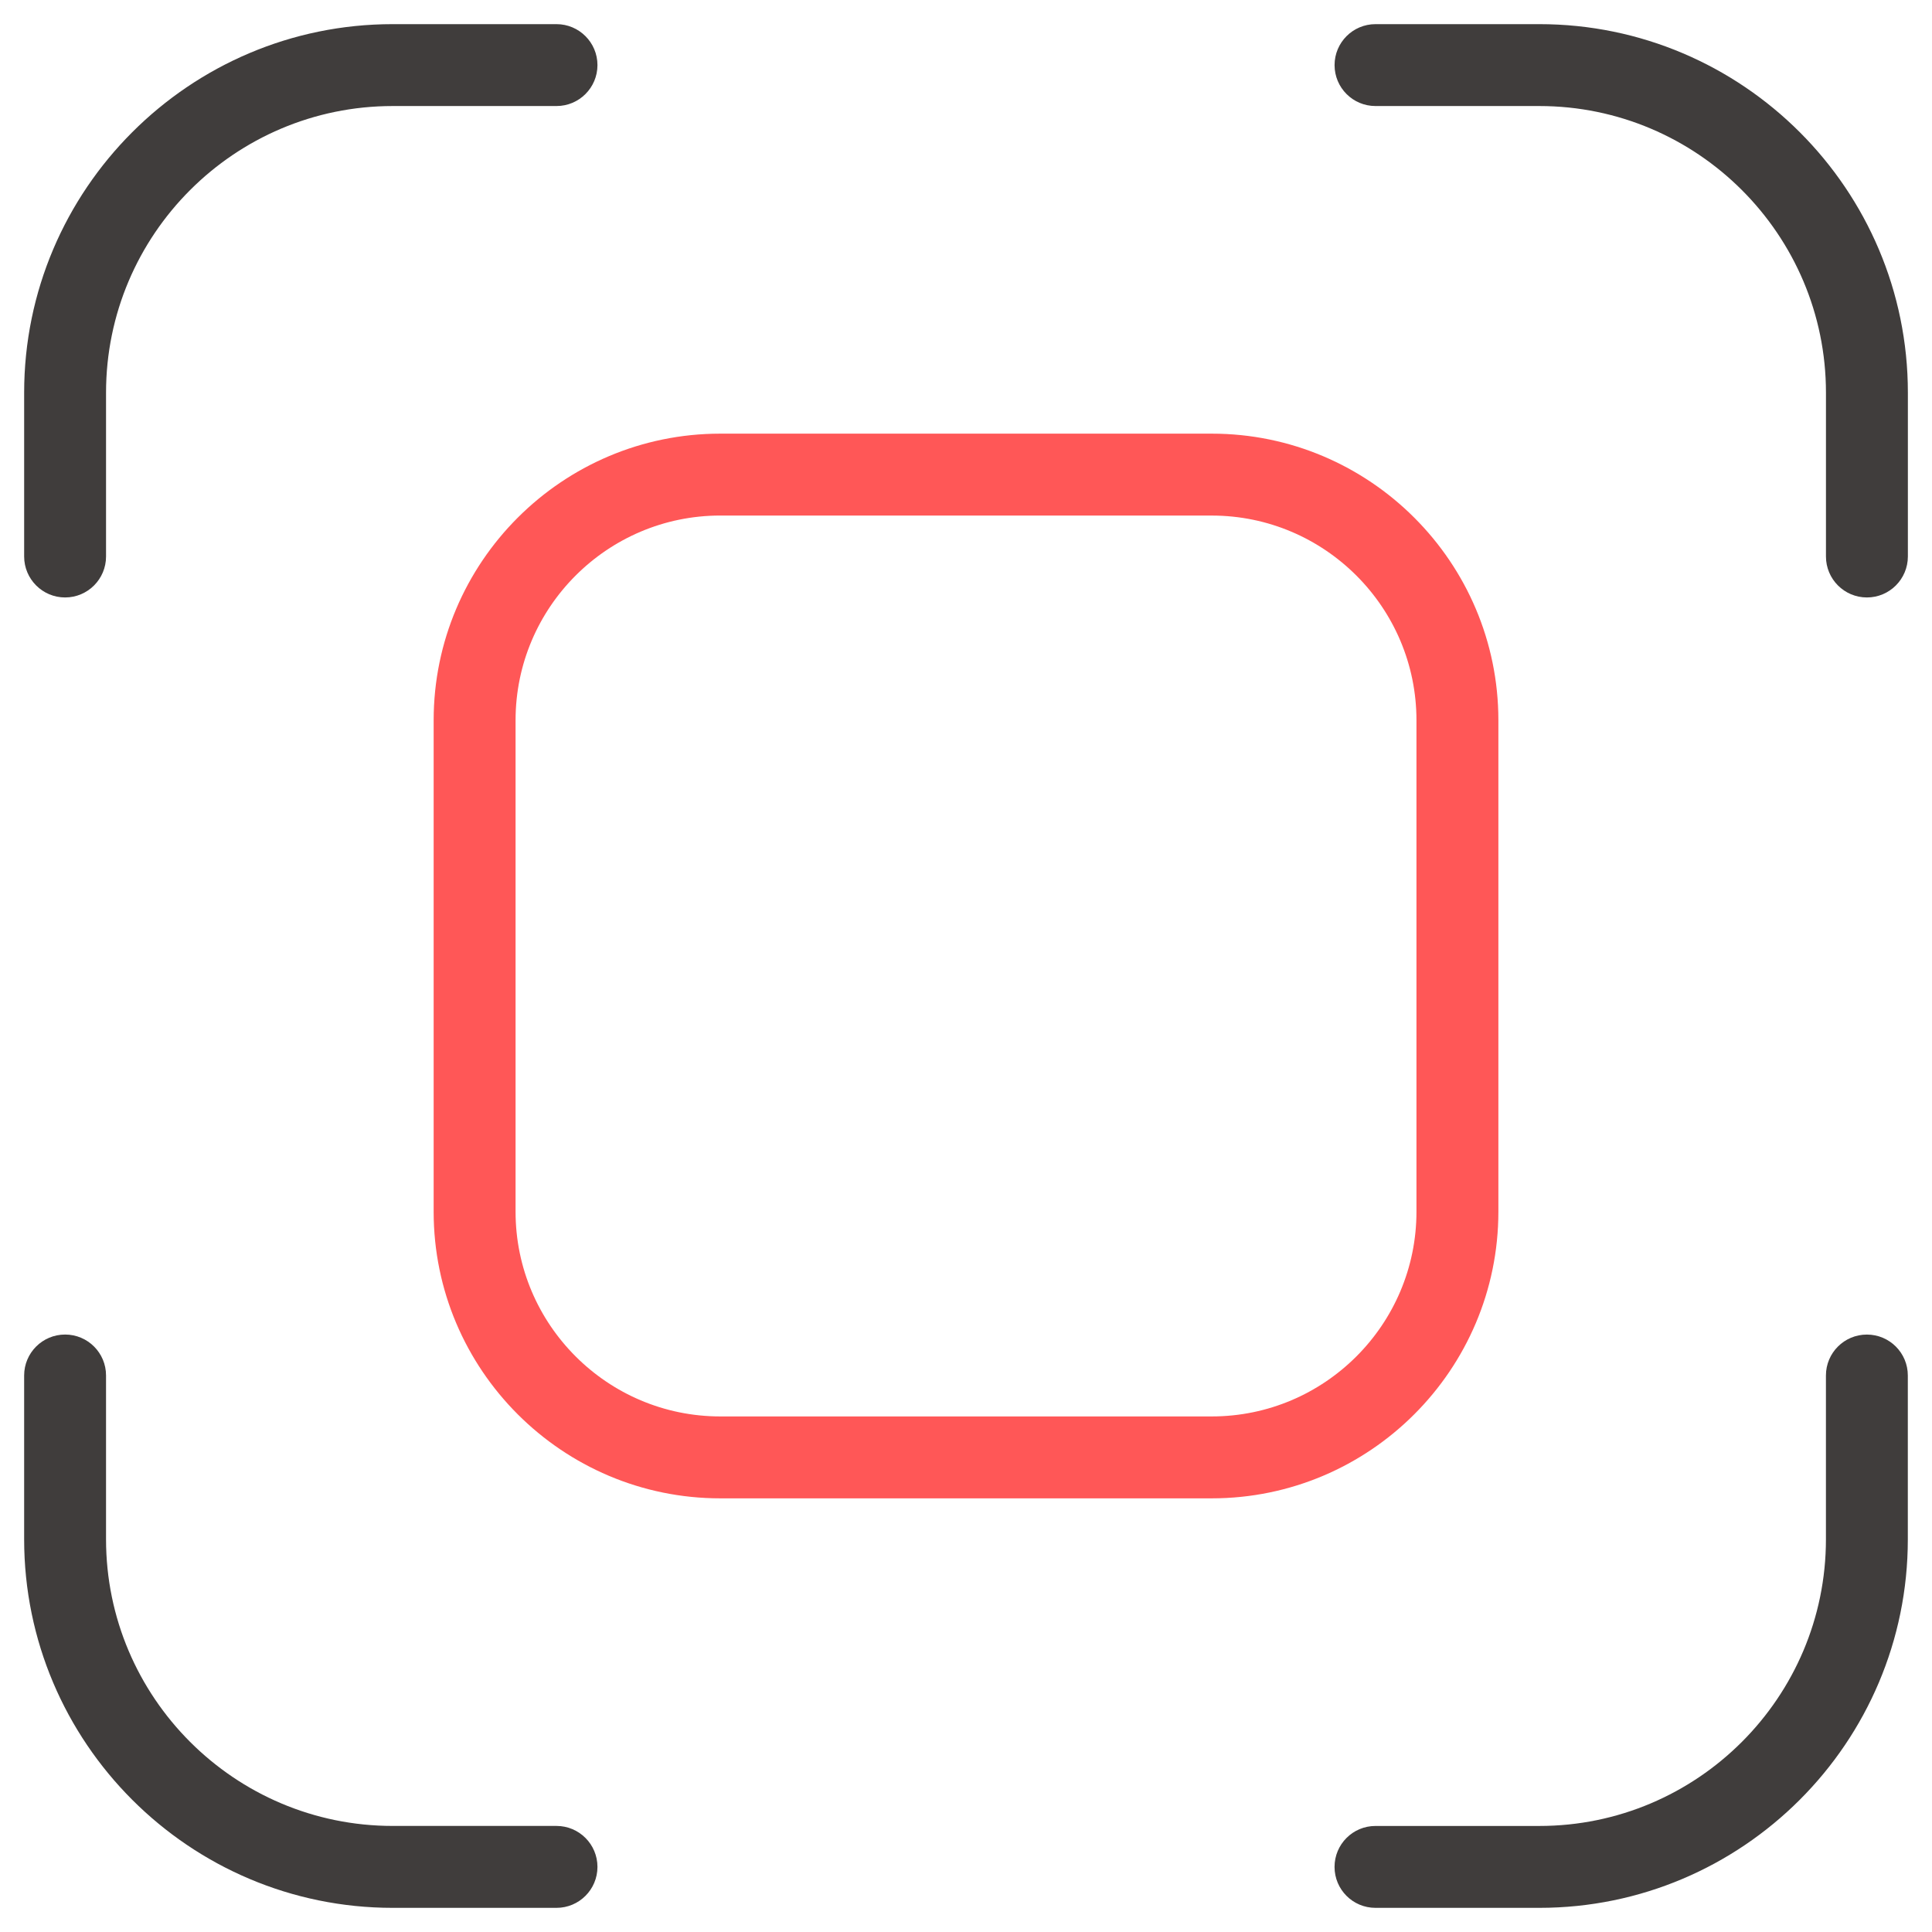
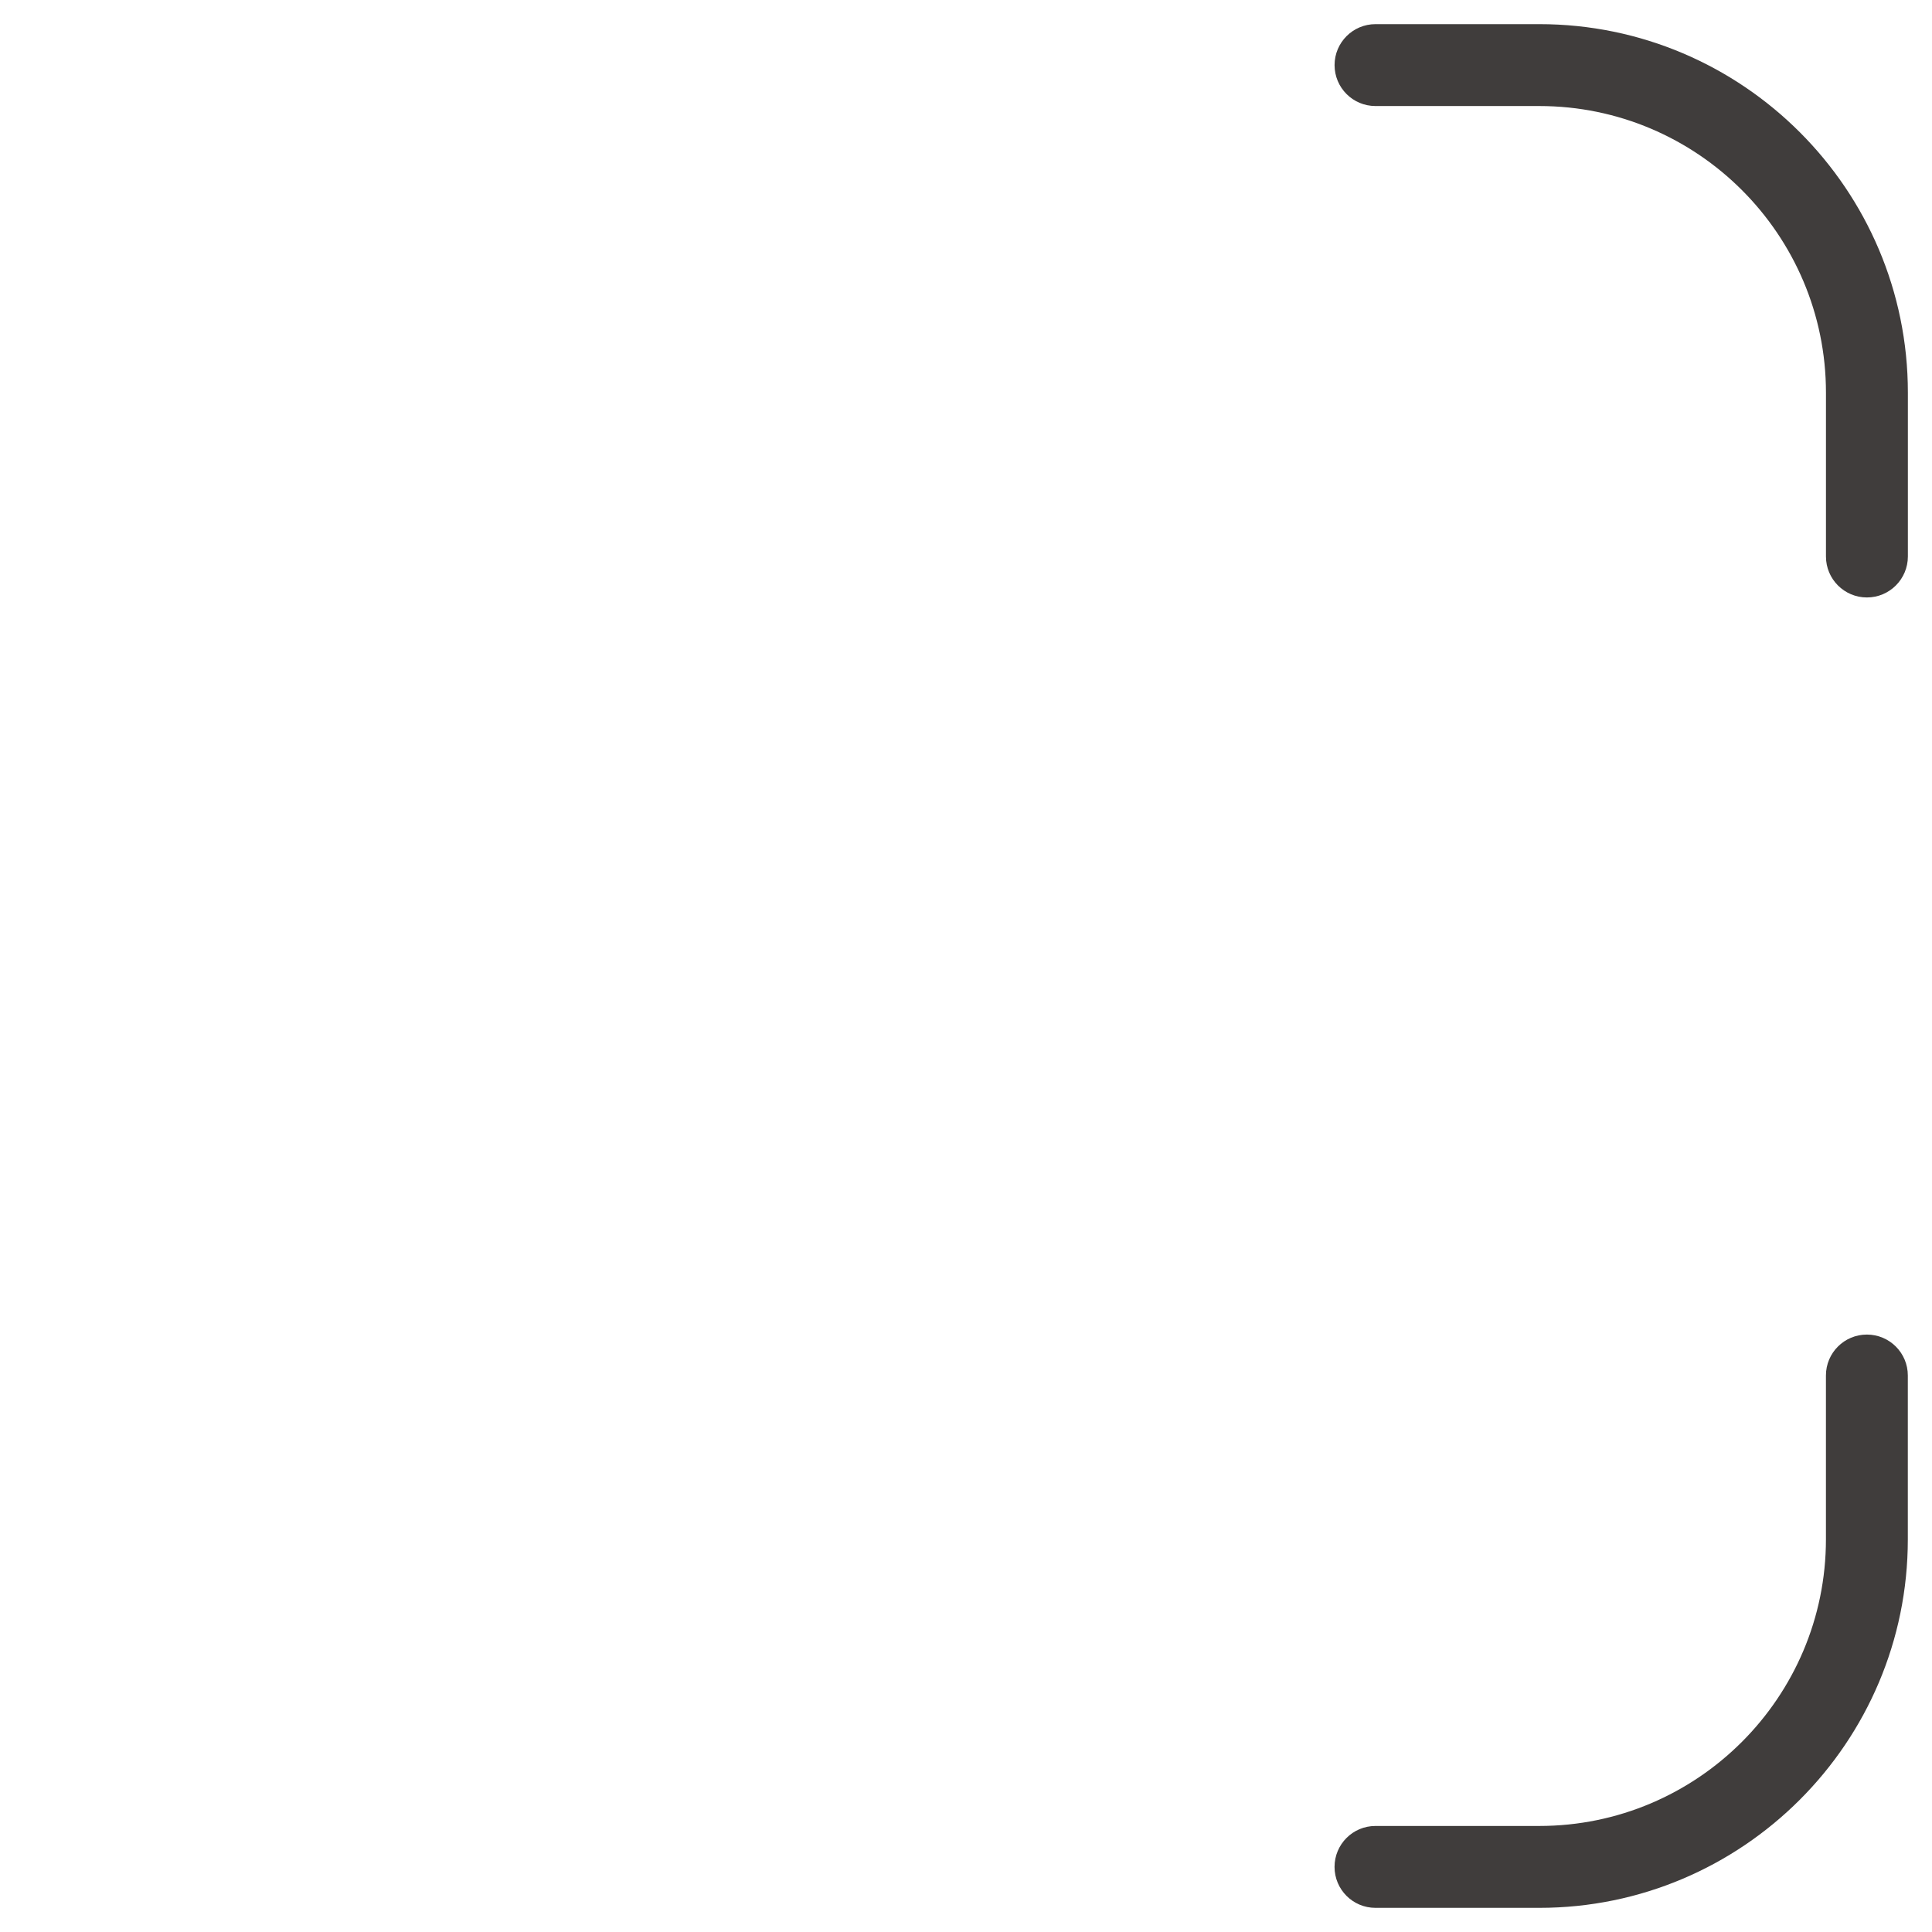
<svg xmlns="http://www.w3.org/2000/svg" version="1.1" id="레이어_1" x="0px" y="0px" width="70px" height="70px" viewBox="0 0 70 70" enable-background="new 0 0 70 70" xml:space="preserve">
  <g>
    <path fill="#403D3C" d="M67.642,21.647c-0.82,0-1.484-0.665-1.484-1.484v-5.935c0-5.727-4.659-10.386-10.386-10.386h-5.935   c-0.82,0-1.483-0.664-1.483-1.483s0.663-1.484,1.483-1.484h5.935c7.363,0,13.354,5.991,13.354,13.353v5.935   C69.125,20.982,68.461,21.647,67.642,21.647z" />
  </g>
  <g>
-     <path fill="#403D3C" d="M2.359,21.647c-0.819,0-1.484-0.665-1.484-1.484v-5.935c0-7.362,5.991-13.353,13.353-13.353h5.935   c0.819,0,1.484,0.665,1.484,1.484s-0.665,1.483-1.484,1.483h-5.935c-5.727,0-10.386,4.659-10.386,10.386v5.935   C3.842,20.982,3.178,21.647,2.359,21.647z" />
-   </g>
+     </g>
  <g>
-     <path fill="#403D3C" d="M20.163,69.125h-5.935c-7.362,0-13.353-5.99-13.353-13.354v-5.935c0-0.82,0.665-1.483,1.484-1.483   s1.483,0.663,1.483,1.483v5.935c0,5.727,4.659,10.386,10.386,10.386h5.935c0.819,0,1.484,0.664,1.484,1.484   C21.647,68.461,20.982,69.125,20.163,69.125z" />
-   </g>
+     </g>
  <g>
    <path fill="#403D3C" d="M55.771,69.125h-5.935c-0.82,0-1.483-0.664-1.483-1.483c0-0.82,0.663-1.484,1.483-1.484h5.935   c5.727,0,10.386-4.659,10.386-10.386v-5.935c0-0.82,0.664-1.483,1.484-1.483c0.819,0,1.483,0.663,1.483,1.483v5.935   C69.125,63.135,63.135,69.125,55.771,69.125z" />
  </g>
  <g>
-     <path fill="#FF5757" d="M43.902,54.288H26.098c-5.727,0-10.386-4.66-10.386-10.386V26.098c0-5.727,4.659-10.386,10.386-10.386   h17.805c5.726,0,10.386,4.659,10.386,10.386v17.805C54.288,49.628,49.628,54.288,43.902,54.288z M26.098,18.679   c-4.09,0-7.418,3.328-7.418,7.418v17.805c0,4.09,3.328,7.418,7.418,7.418h17.805c4.09,0,7.418-3.328,7.418-7.418V26.098   c0-4.09-3.328-7.418-7.418-7.418H26.098z" />
-   </g>
+     </g>
</svg>